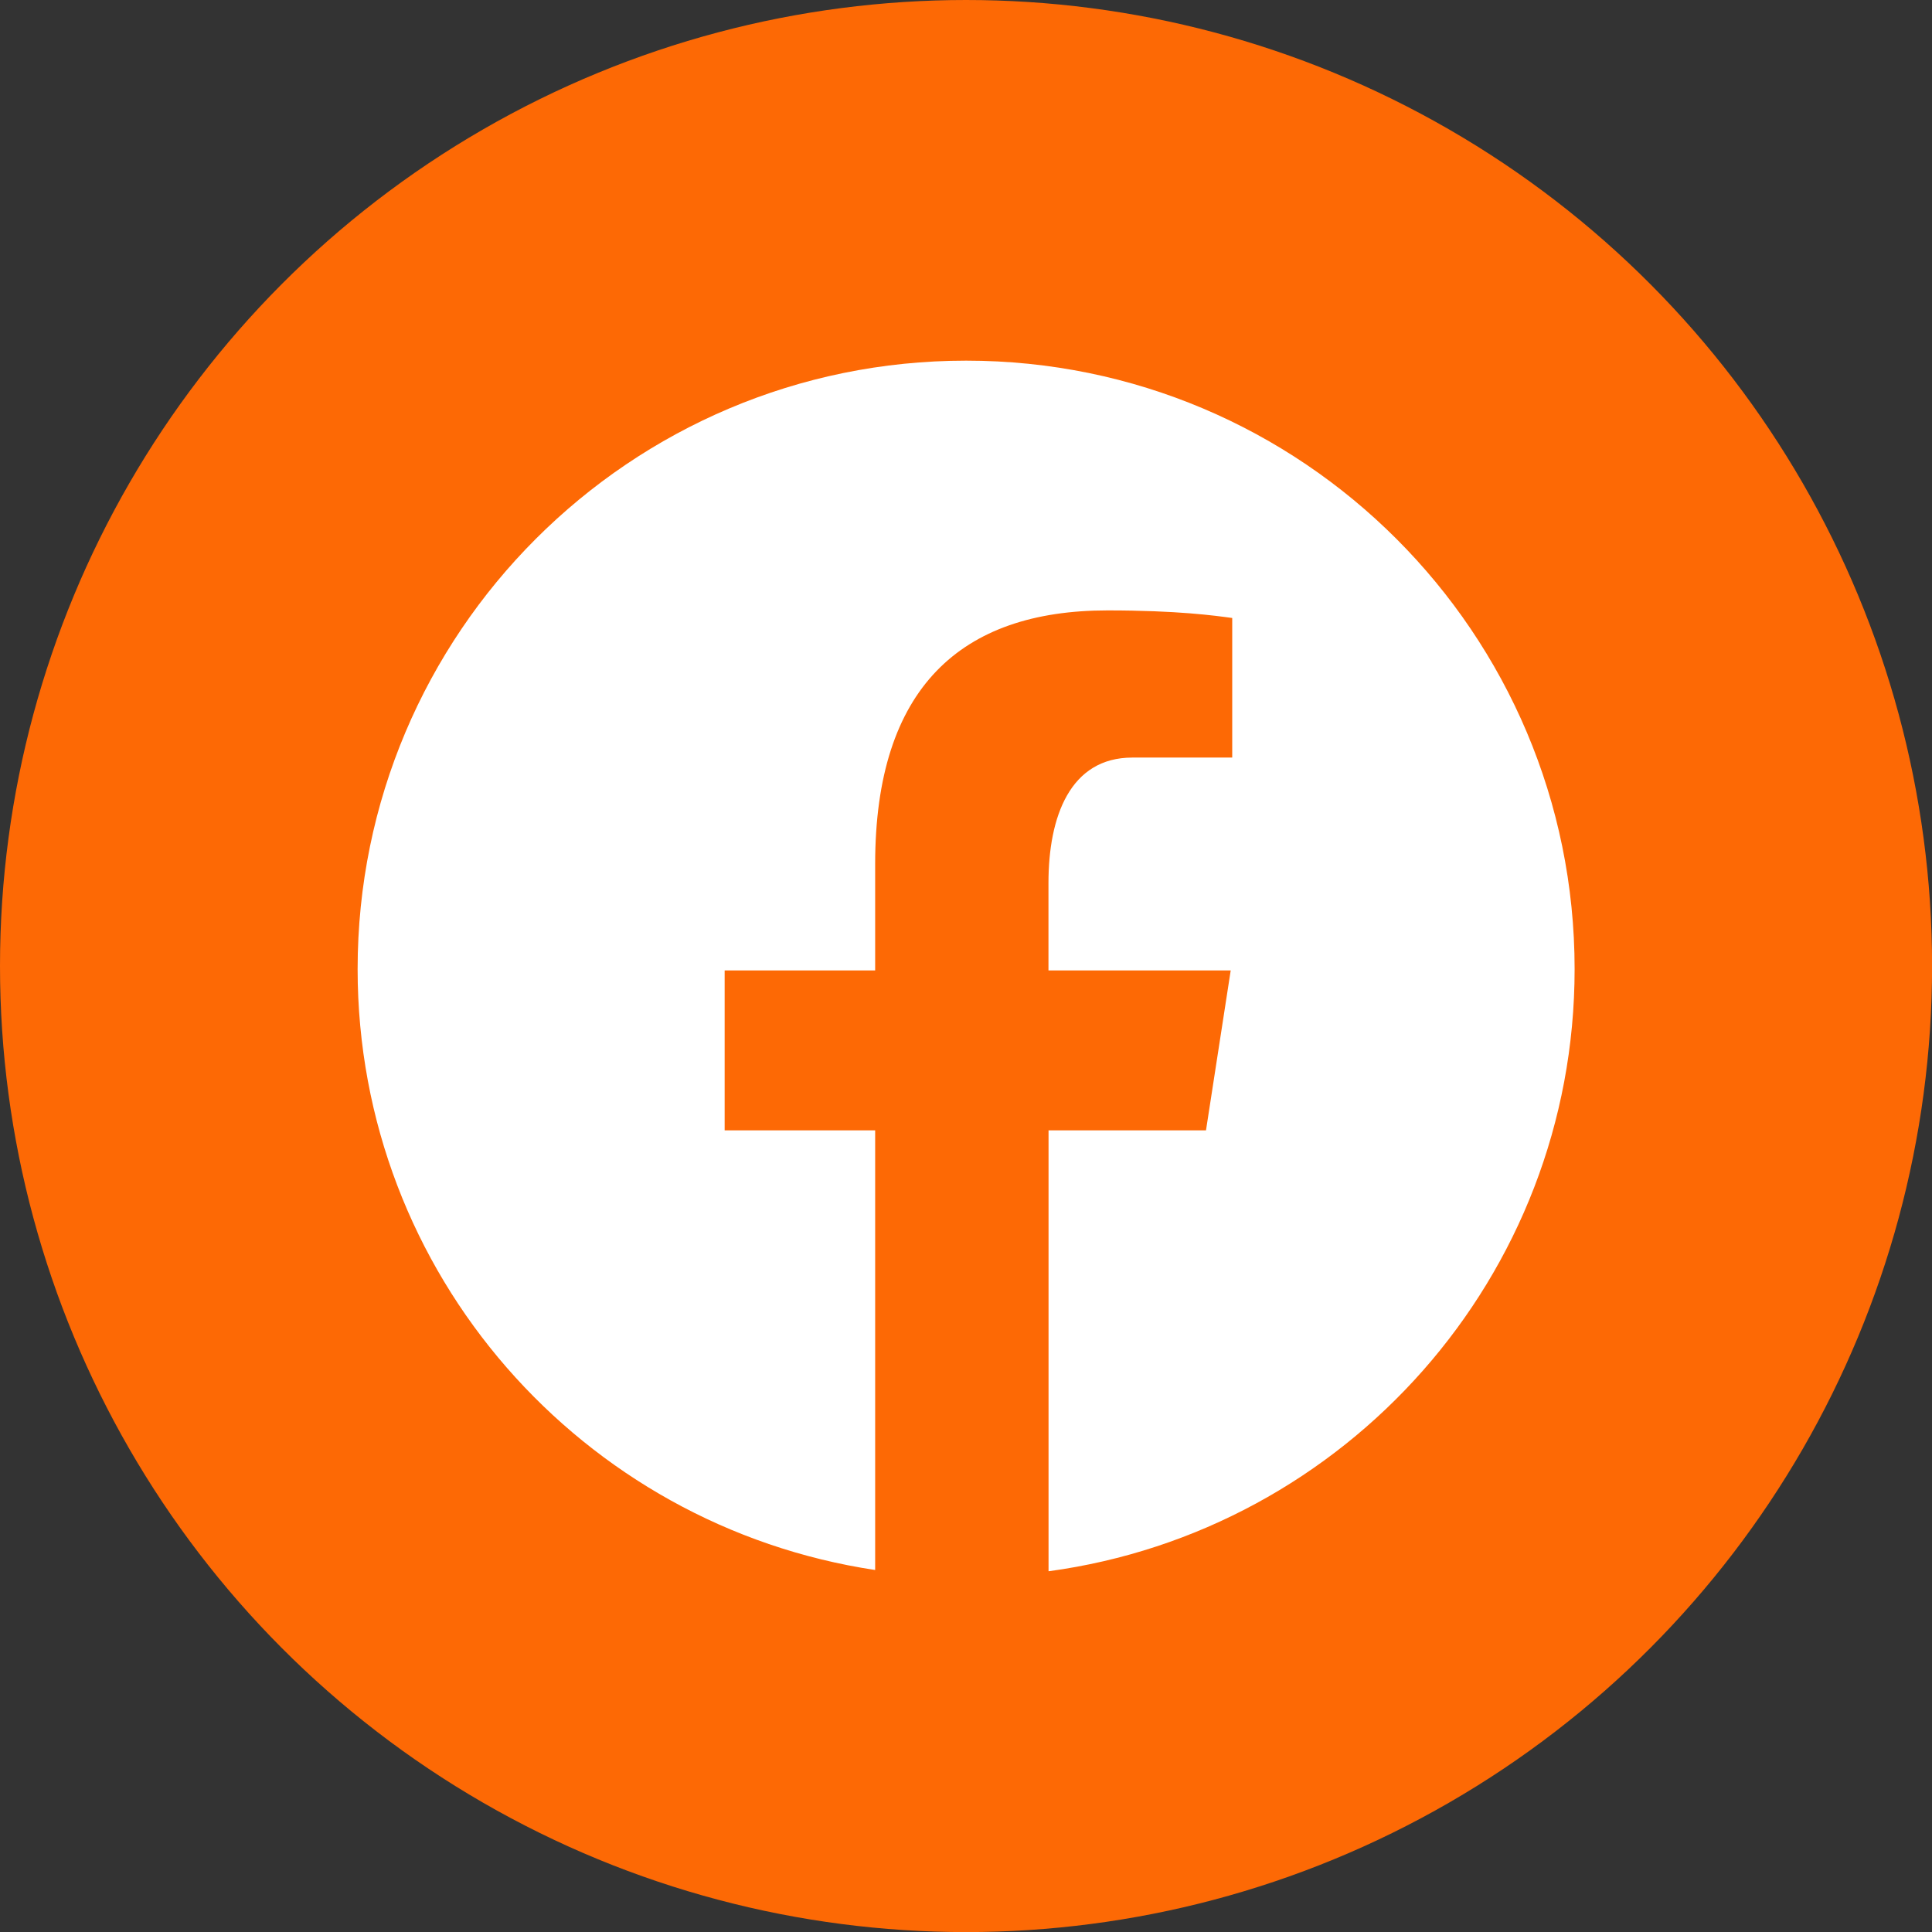
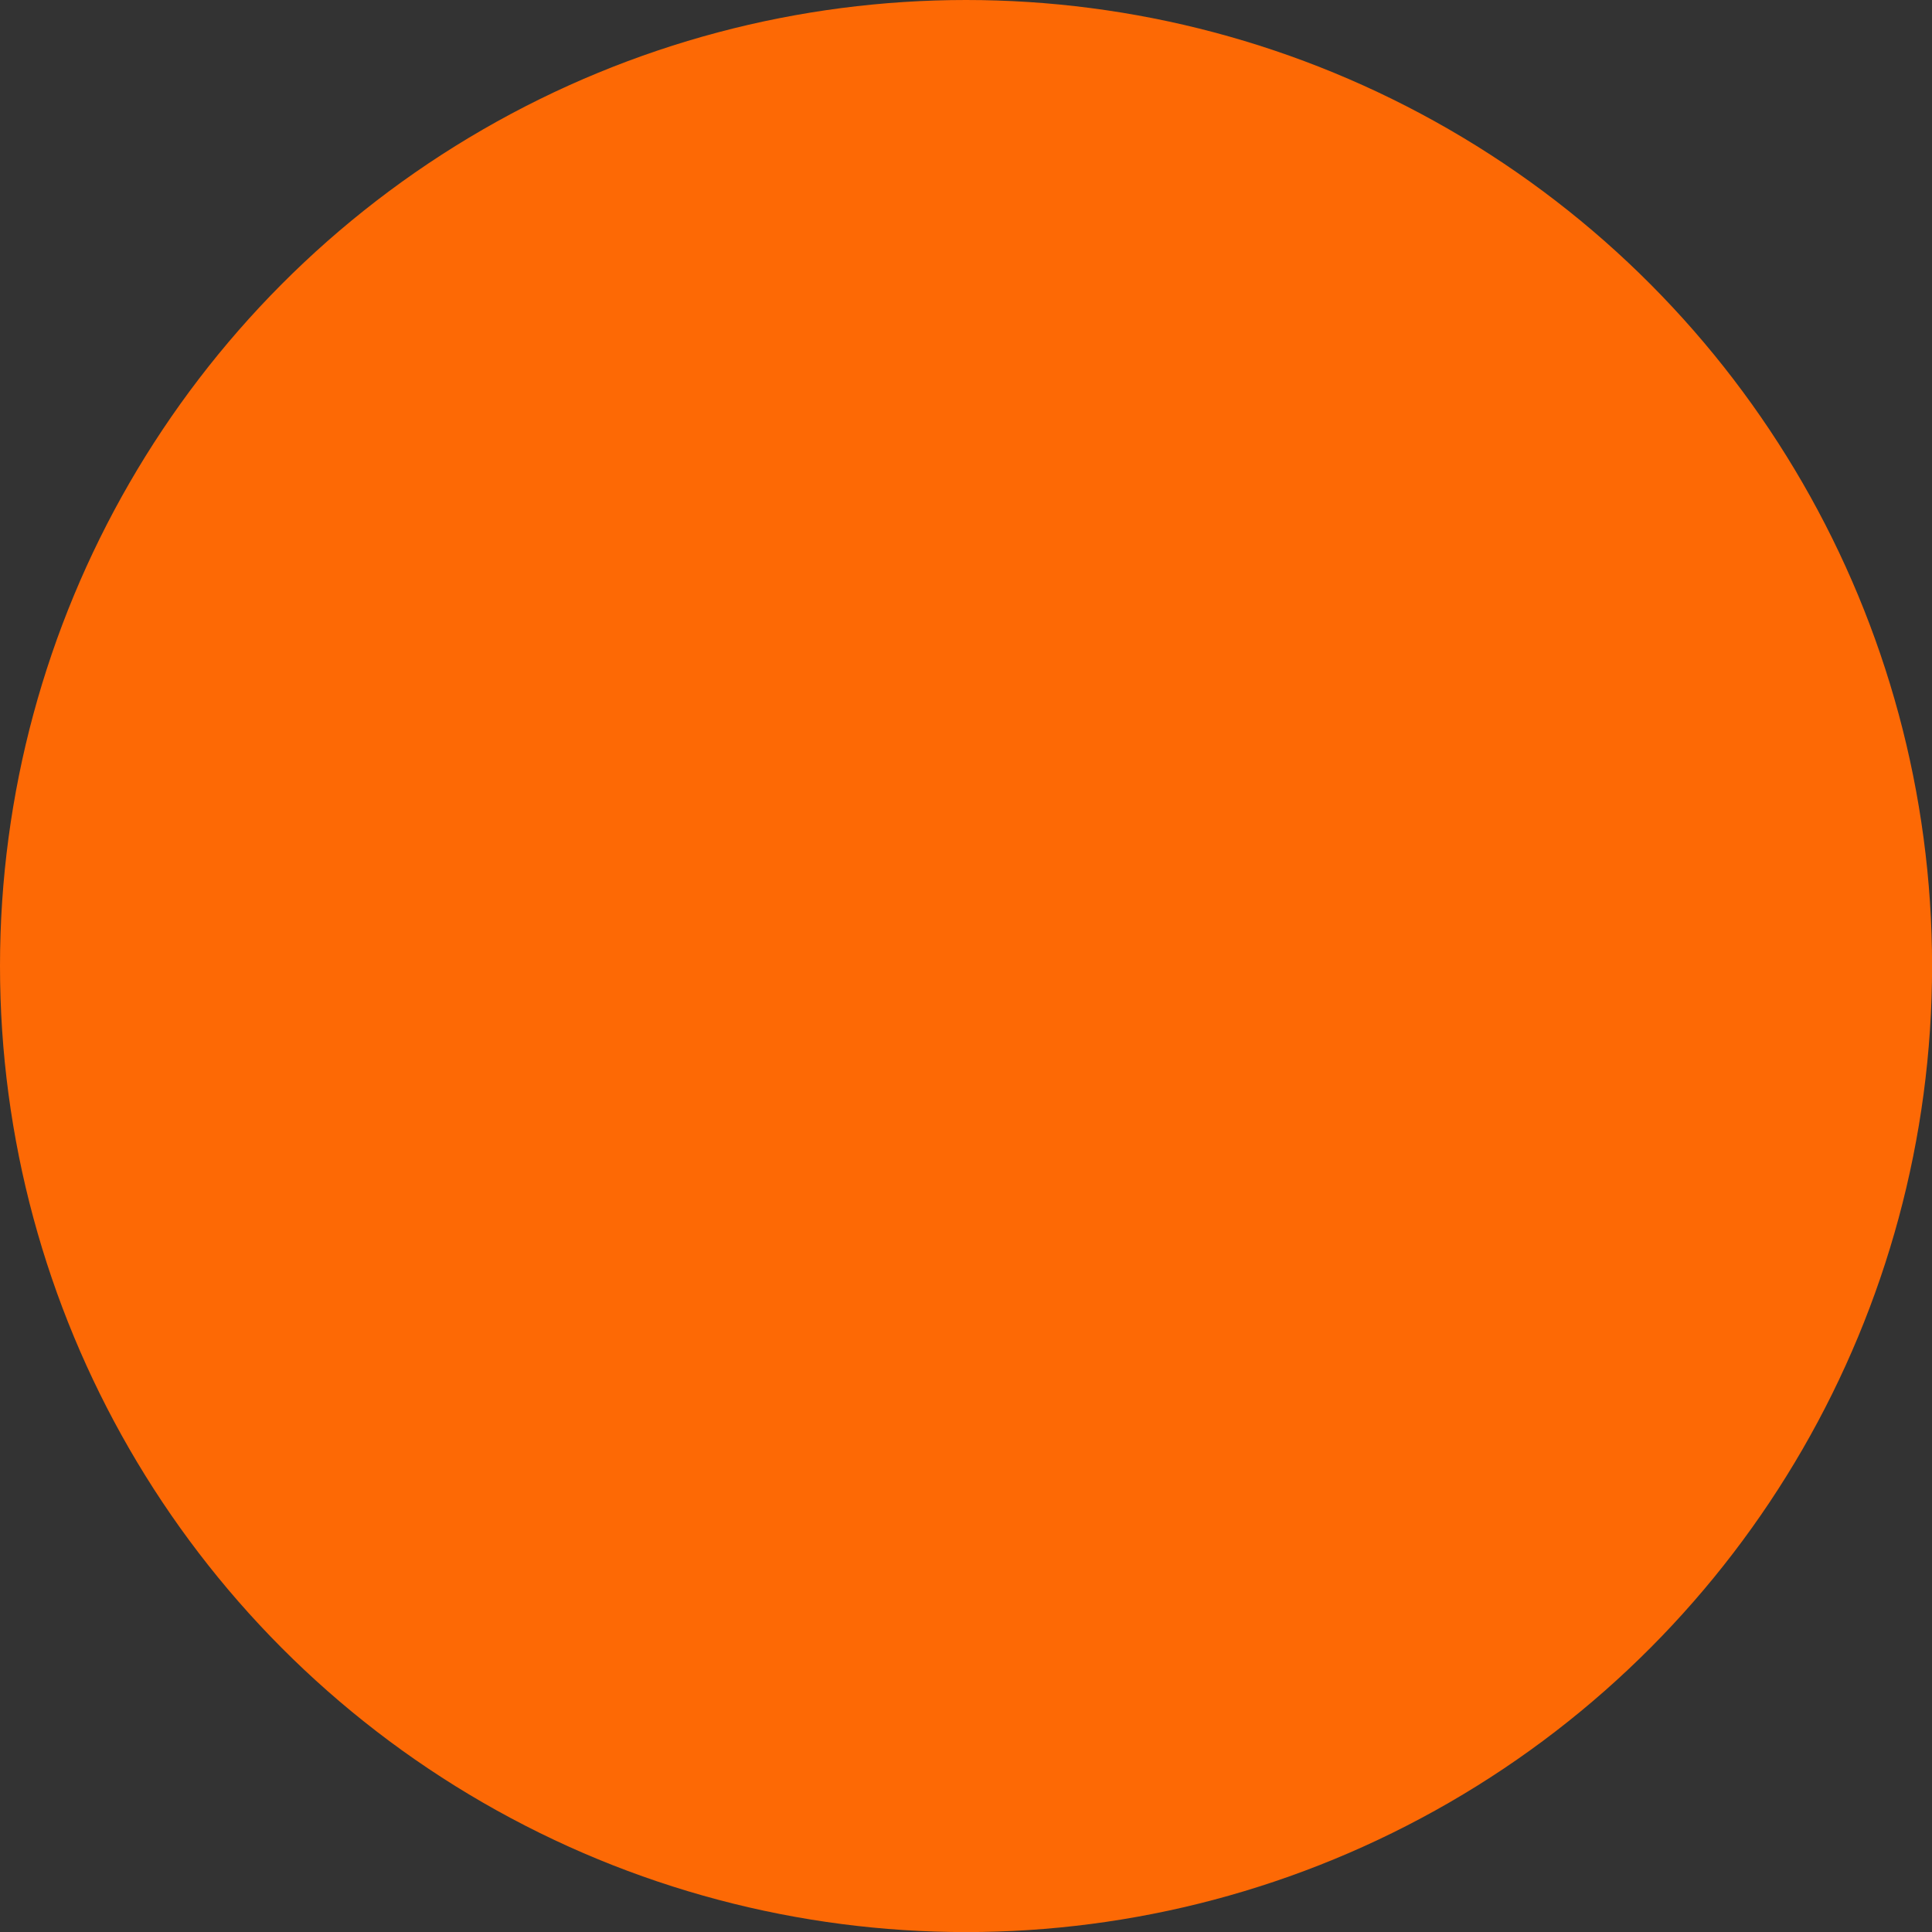
<svg xmlns="http://www.w3.org/2000/svg" id="Layer_1" data-name="Layer 1" viewBox="0 0 242.35 242.35">
  <rect x="0" y="0" width="242.35" height="242.35" fill="#333333" stroke="none" />
  <defs>
    <style>
      .cls-1 {
        fill: #fd6905;
      }

      .cls-2 {
        fill: #fff;
      }
    </style>
  </defs>
  <circle class="cls-1" cx="121.18" cy="121.18" r="121.18" />
-   <path class="cls-2" d="M121.18,45.24c-42.15,0-76.32,34.17-76.32,76.32,0,38.27,28.19,69.86,64.92,75.38v-55.15h-18.88v-20.06h18.88v-13.35c0-22.1,10.77-31.81,29.14-31.81,8.8,0,13.45.65,15.65.95v17.51h-12.53c-7.8,0-10.52,7.39-10.52,15.73v10.97h22.86l-3.1,20.06h-19.75v55.31c37.25-5.05,65.99-36.91,65.99-75.54,0-42.15-34.17-76.32-76.32-76.32Z" />
</svg>